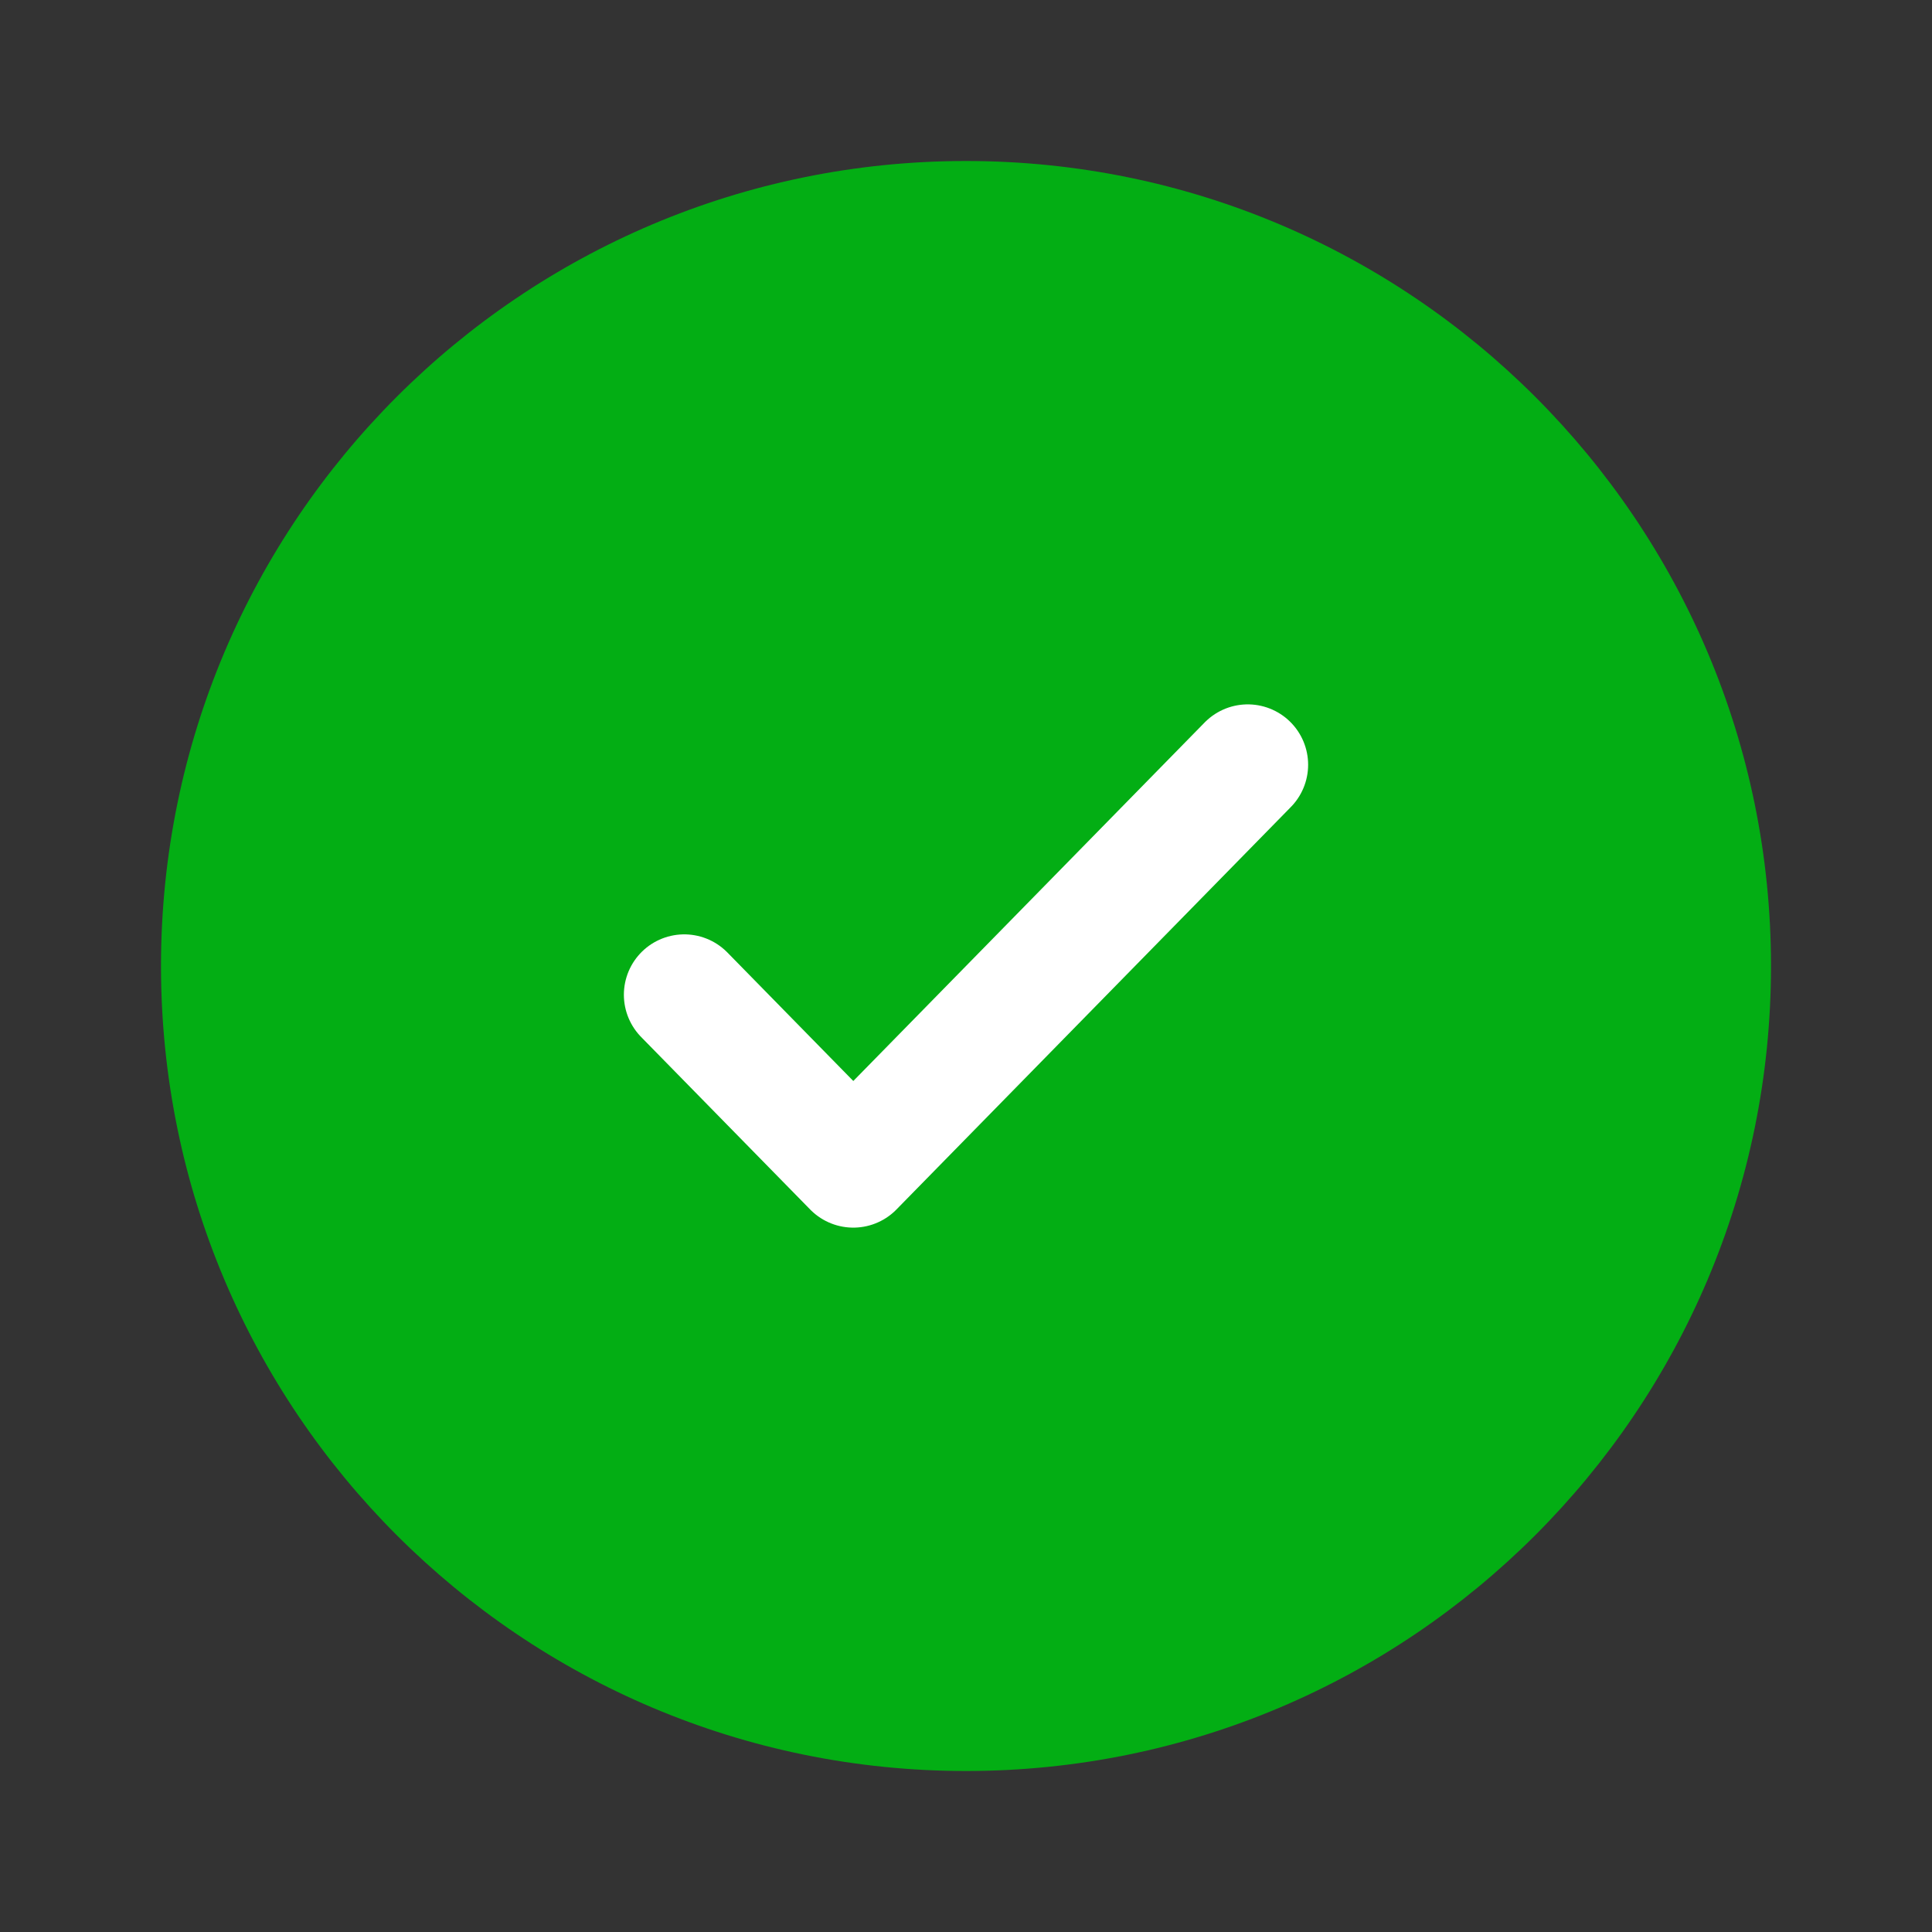
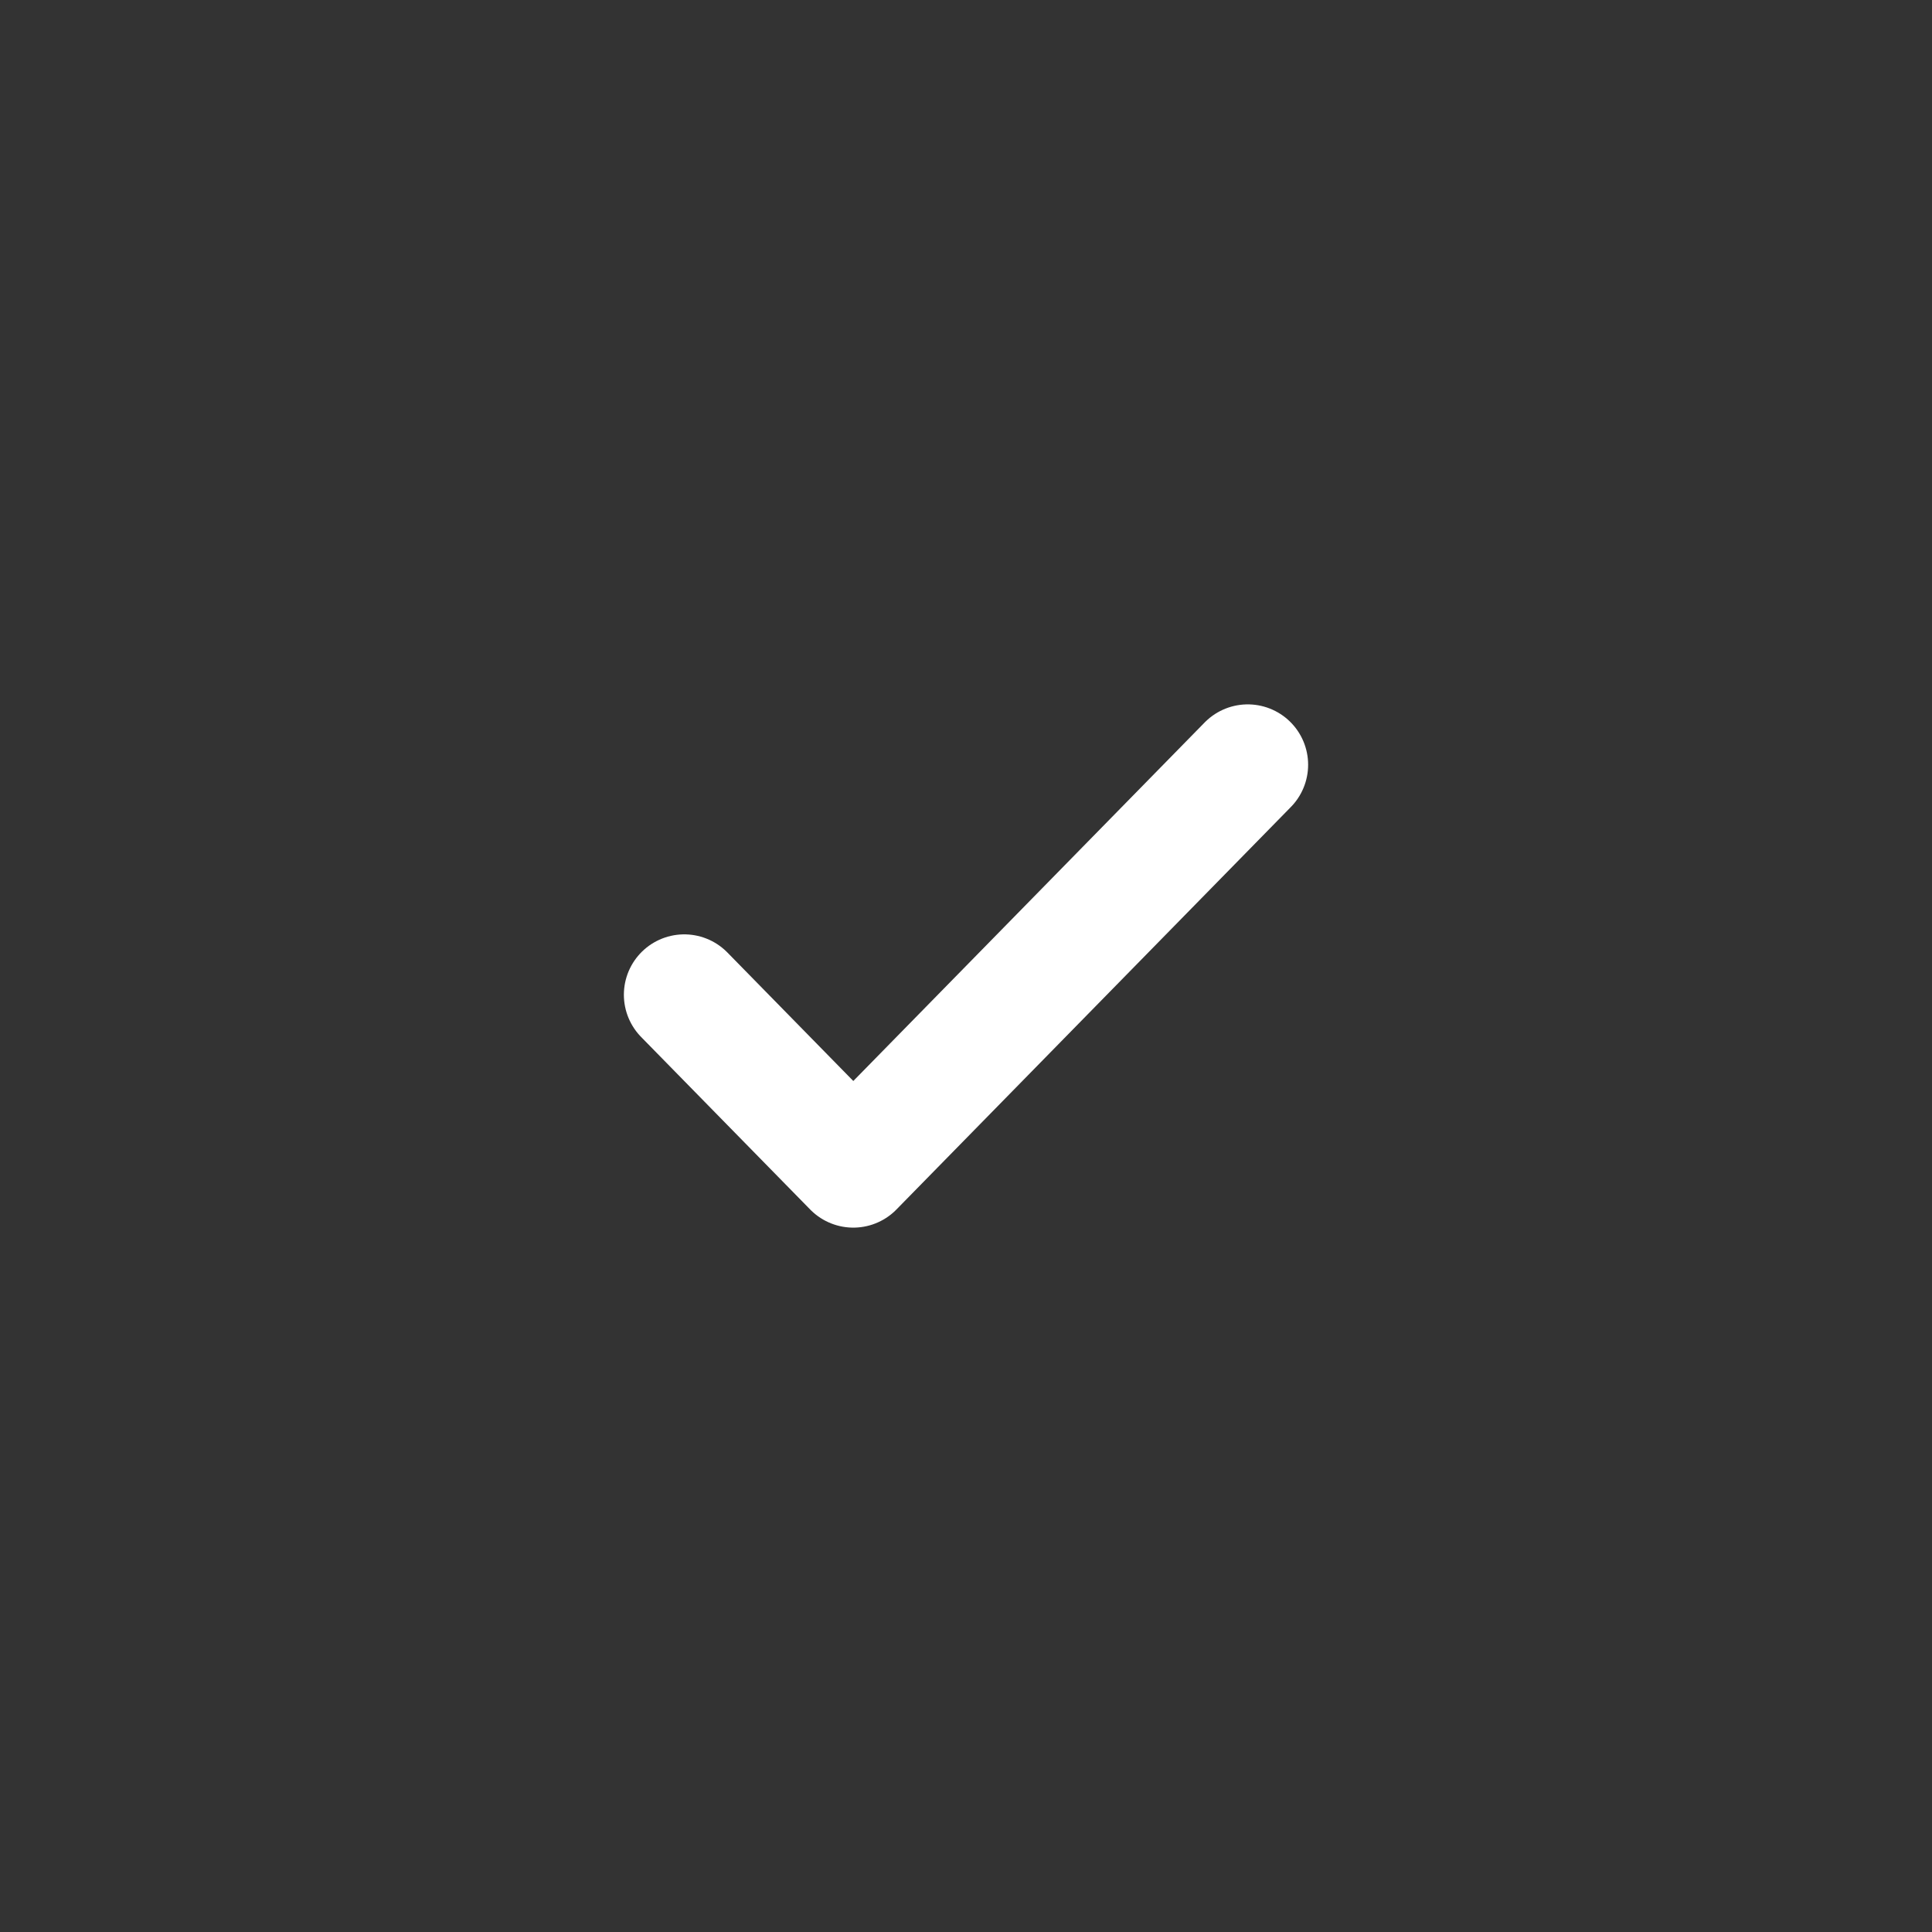
<svg xmlns="http://www.w3.org/2000/svg" width="24" height="24" viewBox="0 0 24 24" fill="none">
  <rect x="0" y="0" width="24" height="24" fill="#333333" stroke="none" />
-   <path d="M12 22C6.477 22 2 17.523 2 12C2 6.477 6.477 2 12 2C17.523 2 22 6.477 22 12C22 17.523 17.523 22 12 22Z" fill="#03AE14" />
  <path d="M8.5 12.357L10.6 14.5L15.5 9.5" stroke="white" stroke-width="1.5" stroke-linecap="round" stroke-linejoin="round" />
</svg>